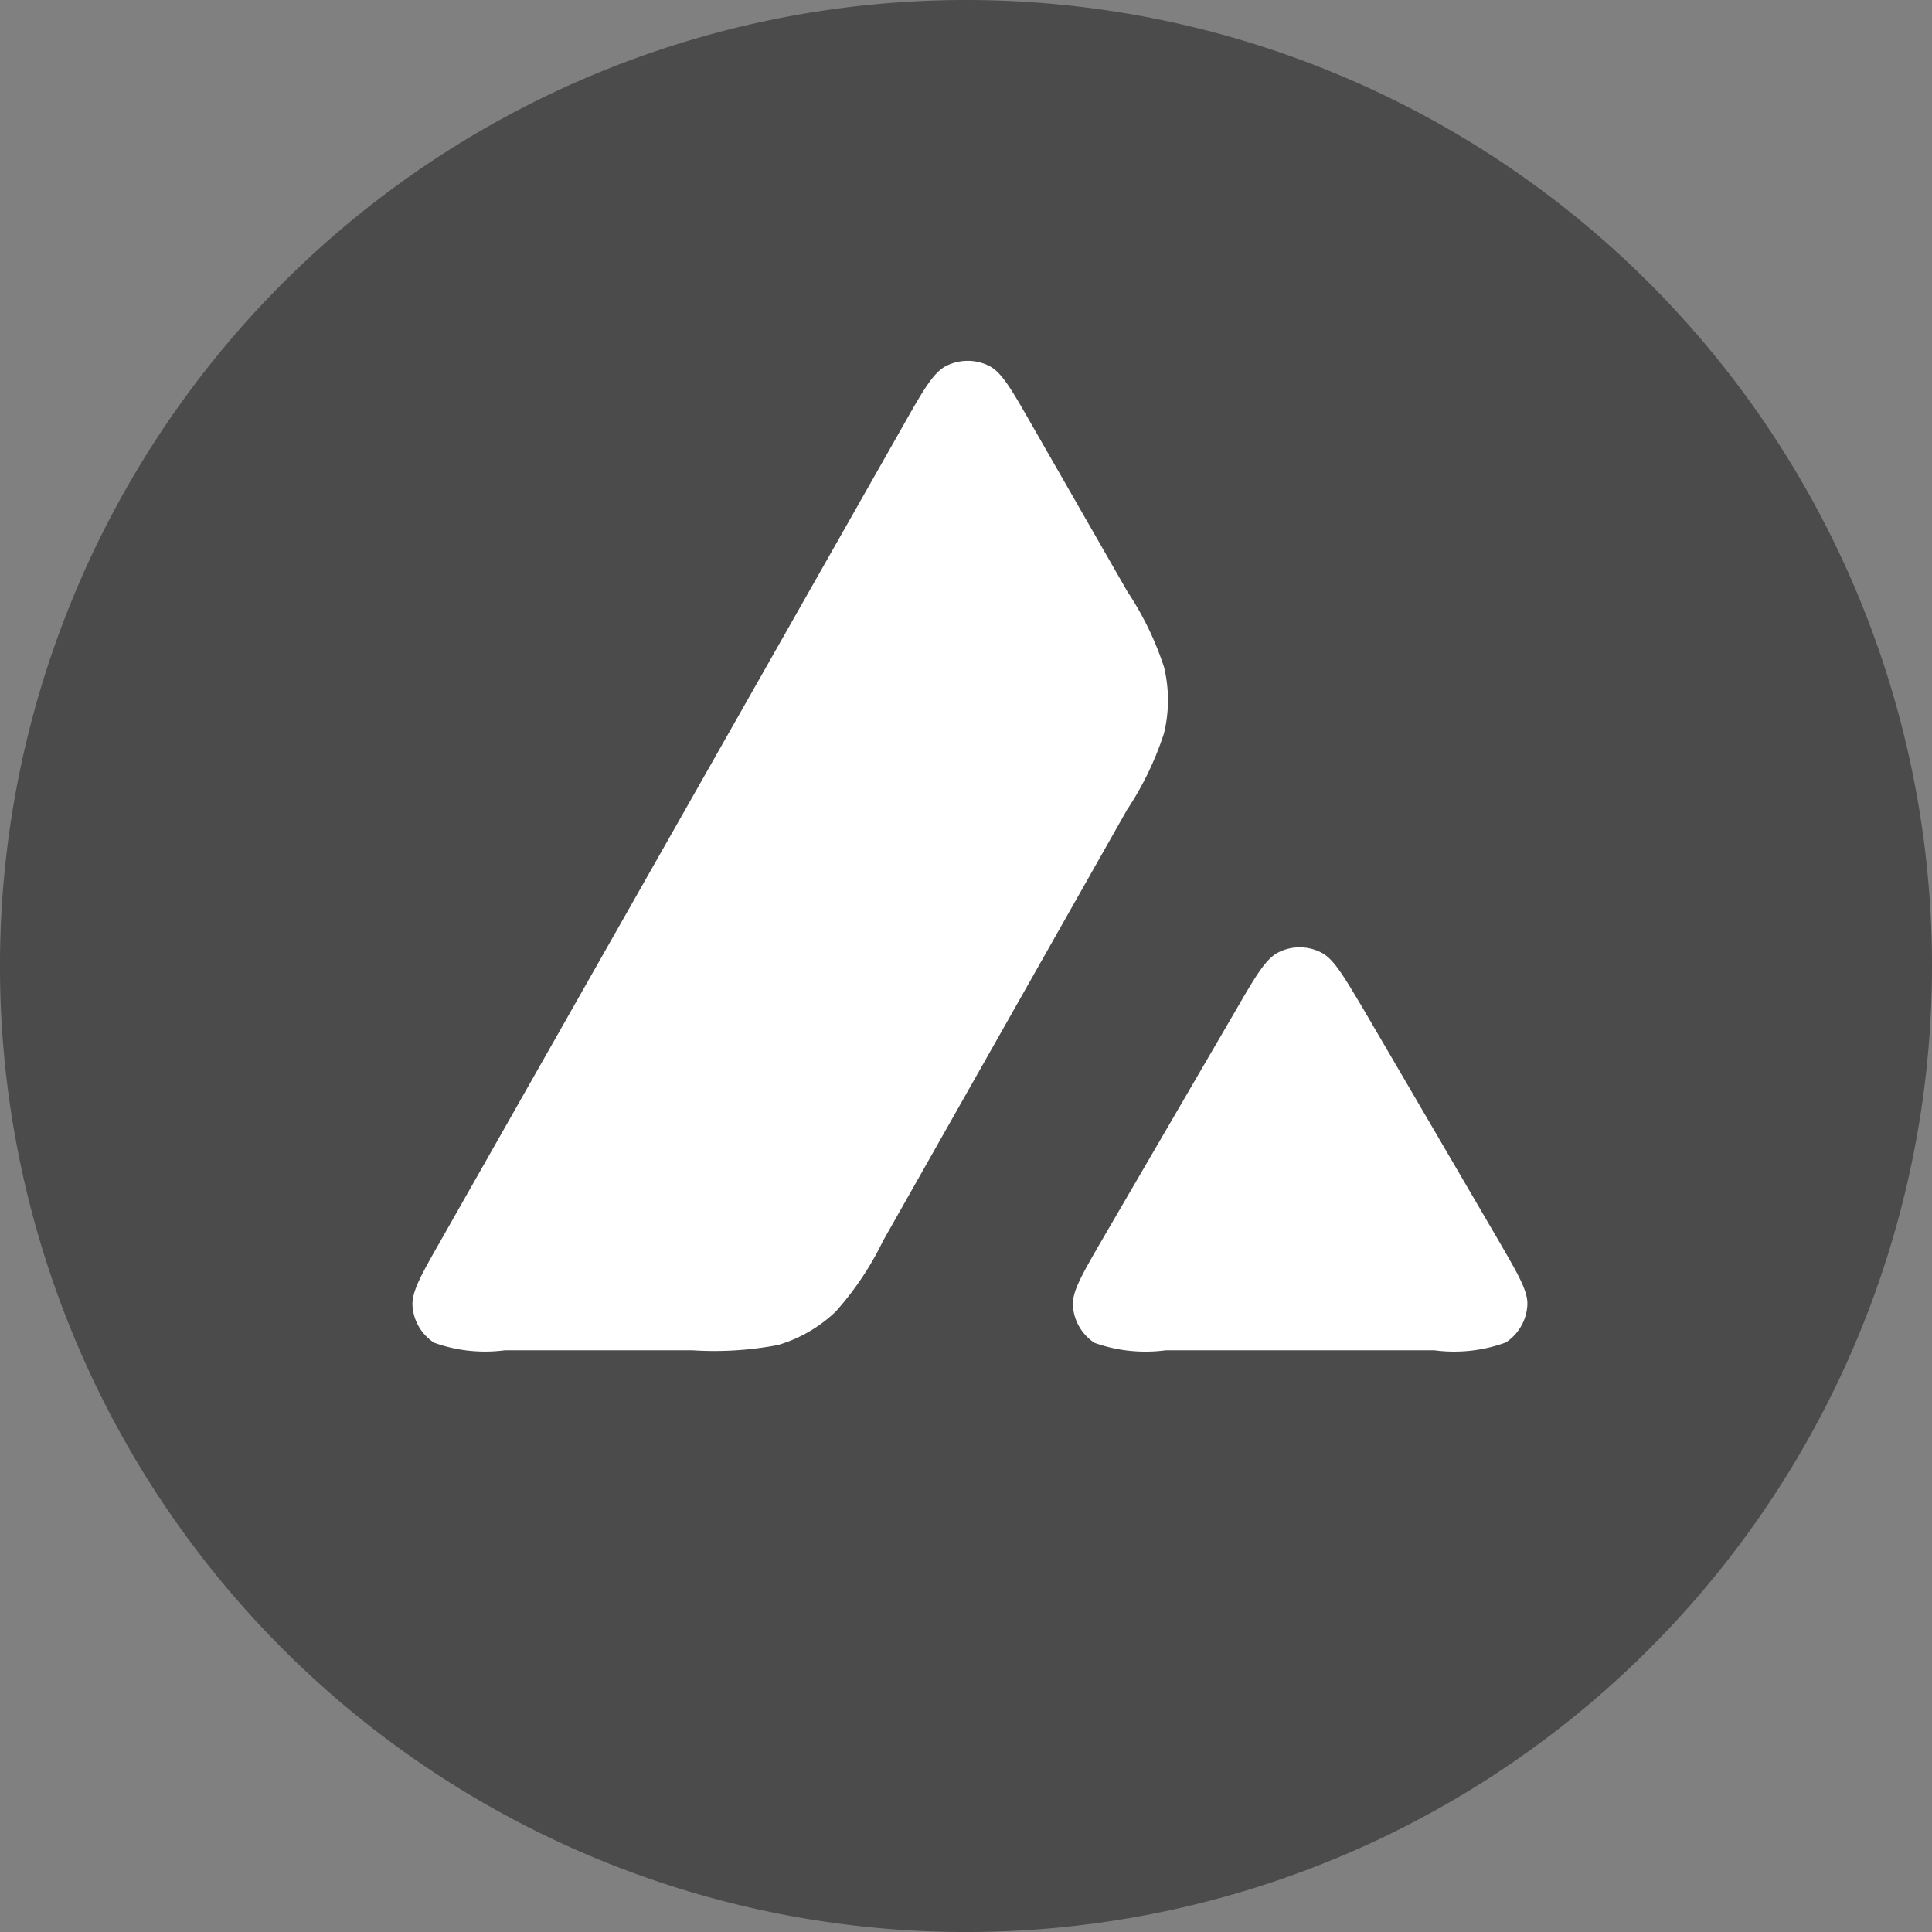
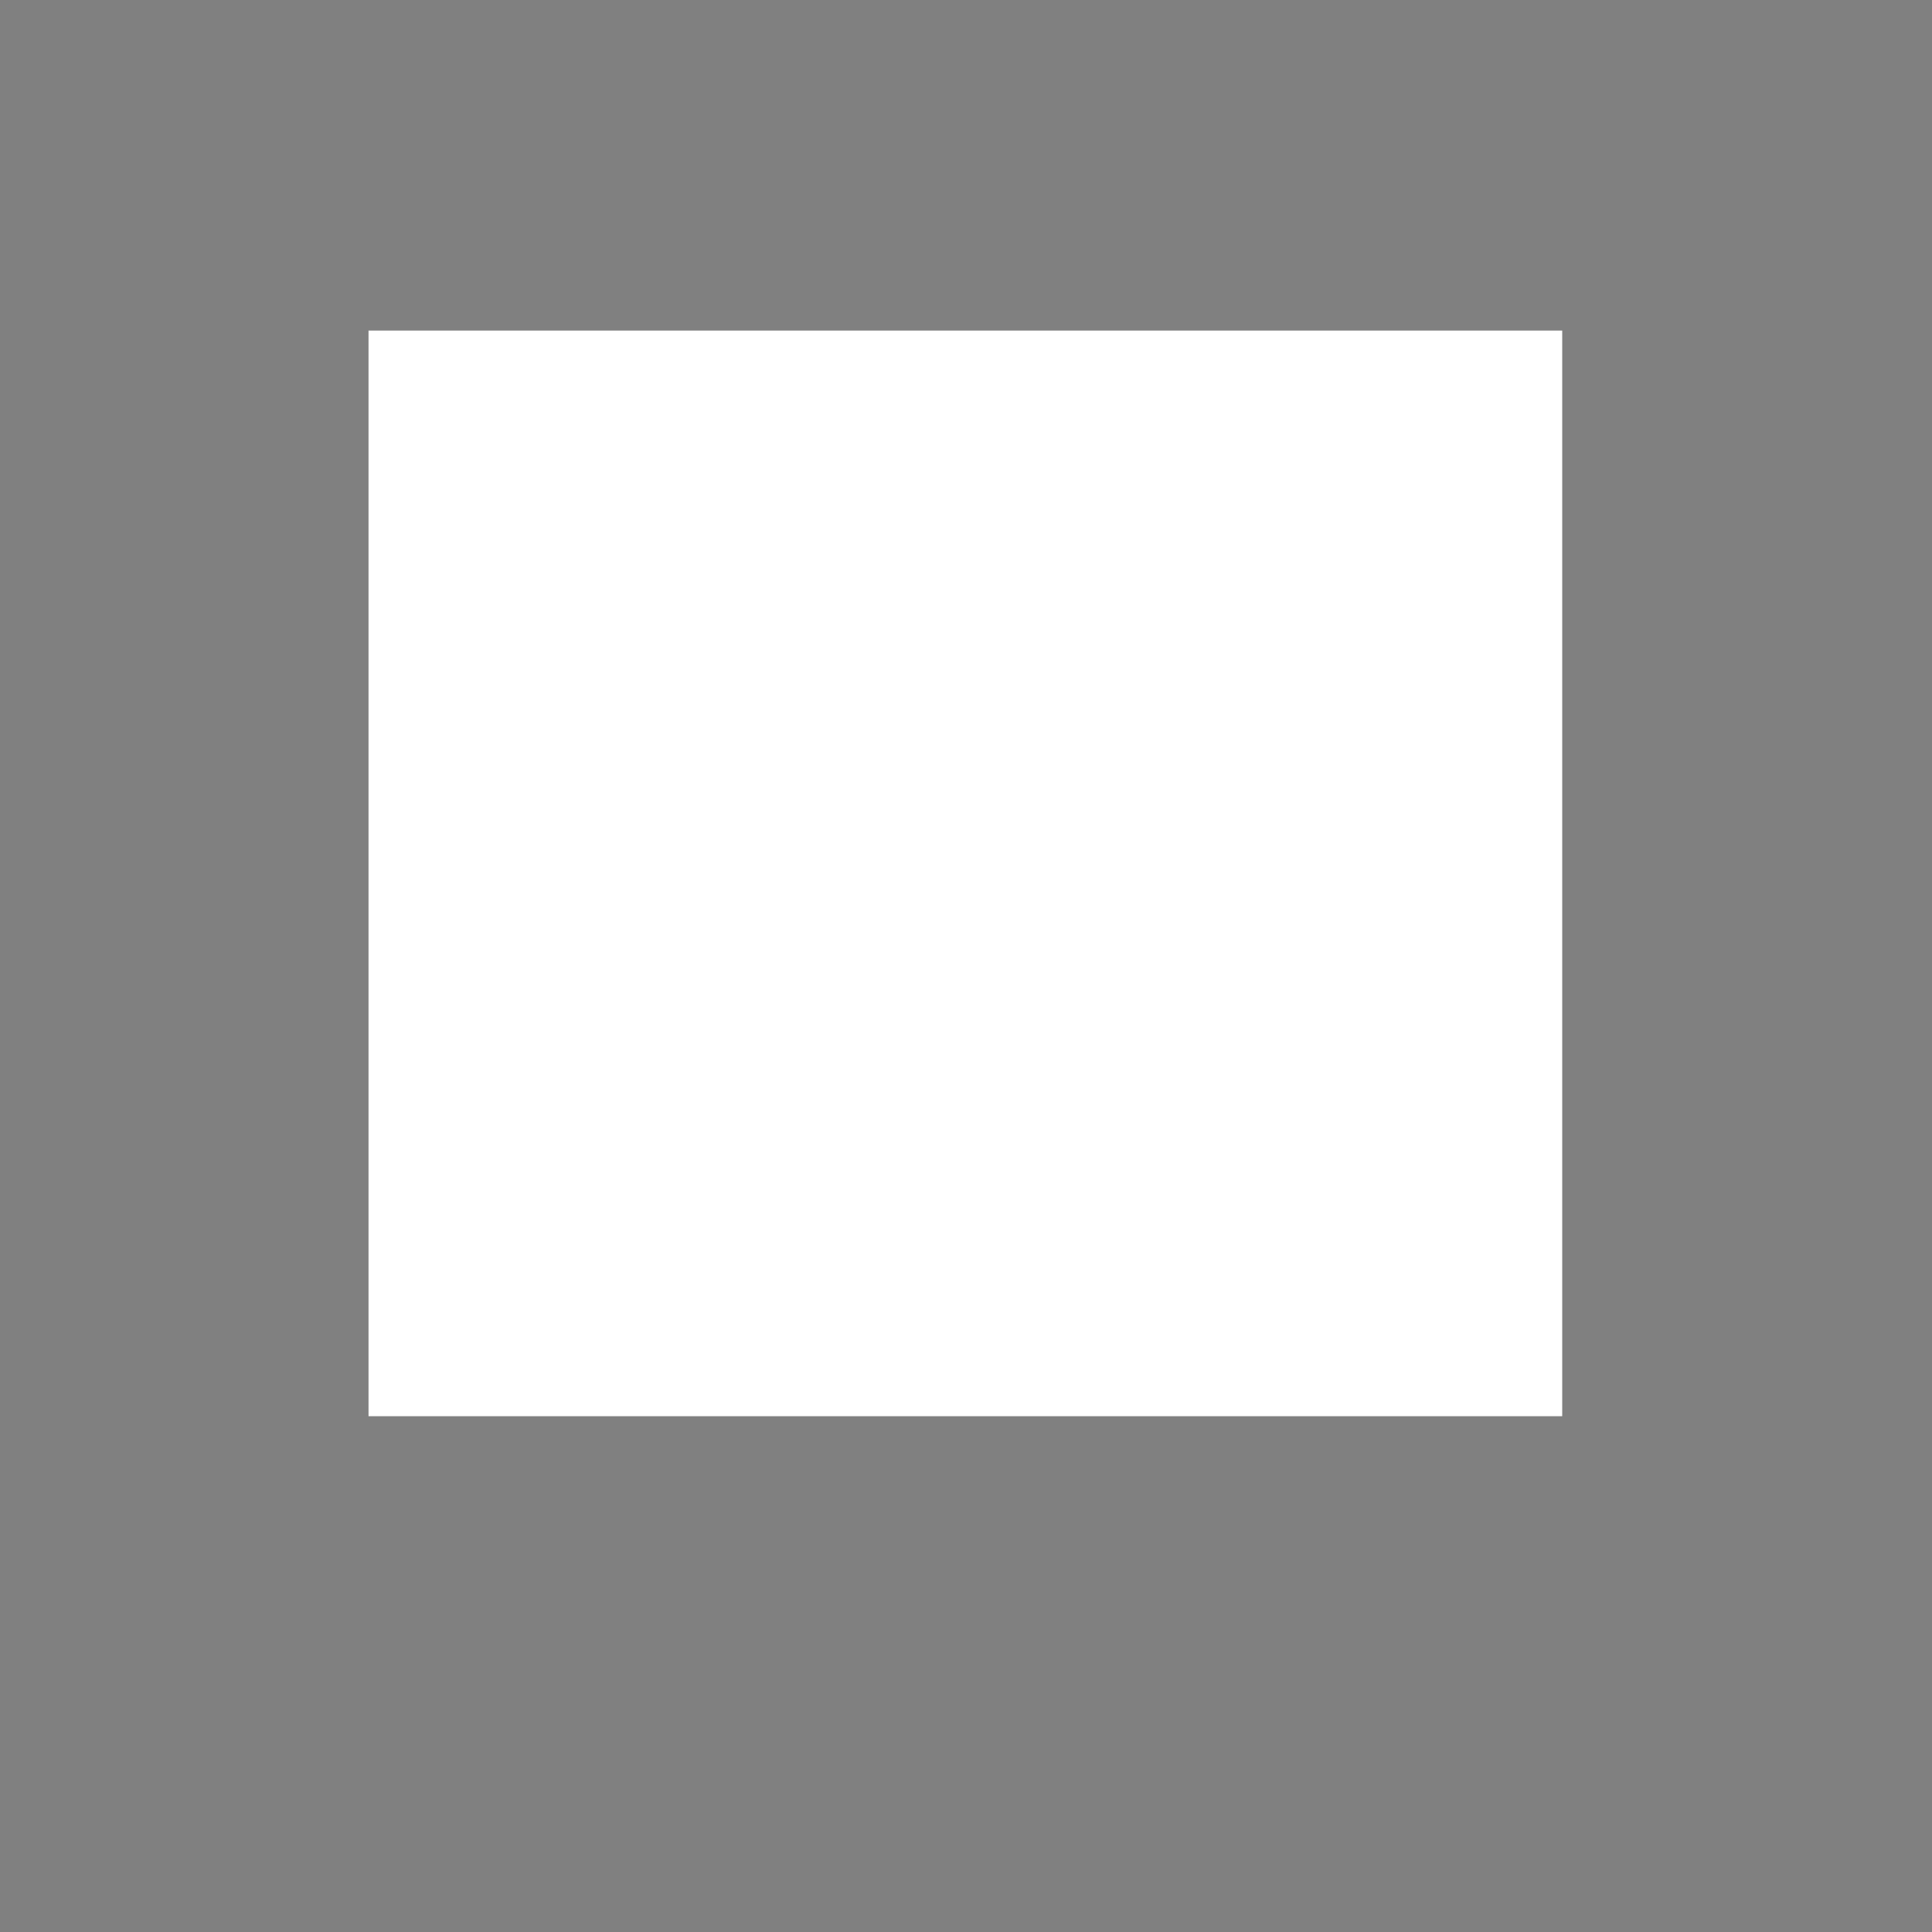
<svg xmlns="http://www.w3.org/2000/svg" id="avalanche-avax-logo" width="68.965" height="68.965" viewBox="0 0 68.965 68.965">
  <rect x="0" y="0" width="68.965" height="68.965" fill="#808080" stroke="none" />
  <rect id="Rettangolo_4607" data-name="Rettangolo 4607" width="42.61" height="38.753" transform="translate(13.155 11.8)" fill="#fff" />
-   <path id="Tracciato_11159" data-name="Tracciato 11159" d="M69.465,35.482A34.483,34.483,0,1,1,34.983,1,34.482,34.482,0,0,1,69.465,35.482ZM25.211,49.2H18.519a5.373,5.373,0,0,1-2.524-.271,1.7,1.7,0,0,1-.771-1.33c-.025-.5.322-1.11,1.017-2.33L32.764,16.149c.7-1.237,1.059-1.855,1.508-2.084a1.7,1.7,0,0,1,1.542,0c.449.229.8.847,1.508,2.084l3.4,5.93.017.03a11.122,11.122,0,0,1,1.313,2.706,5.031,5.031,0,0,1,0,2.355,11.164,11.164,0,0,1-1.321,2.736L32.047,45.249l-.022.039a11.006,11.006,0,0,1-1.689,2.527,5.052,5.052,0,0,1-2.058,1.195A12.107,12.107,0,0,1,25.211,49.2Zm16.9,0H51.7a5.334,5.334,0,0,0,2.55-.279,1.7,1.7,0,0,0,.771-1.338c.024-.483-.315-1.07-.981-2.219l-.069-.119-4.8-8.217-.055-.093C48.438,35.8,48.1,35.222,47.659,35a1.687,1.687,0,0,0-1.533,0c-.441.229-.8.83-1.5,2.041l-4.786,8.217-.016.028c-.7,1.209-1.051,1.814-1.026,2.31a1.716,1.716,0,0,0,.771,1.338A5.418,5.418,0,0,0,42.111,49.2Z" transform="translate(-0.5 -1)" fill="#4b4b4b" fill-rule="evenodd" />
</svg>